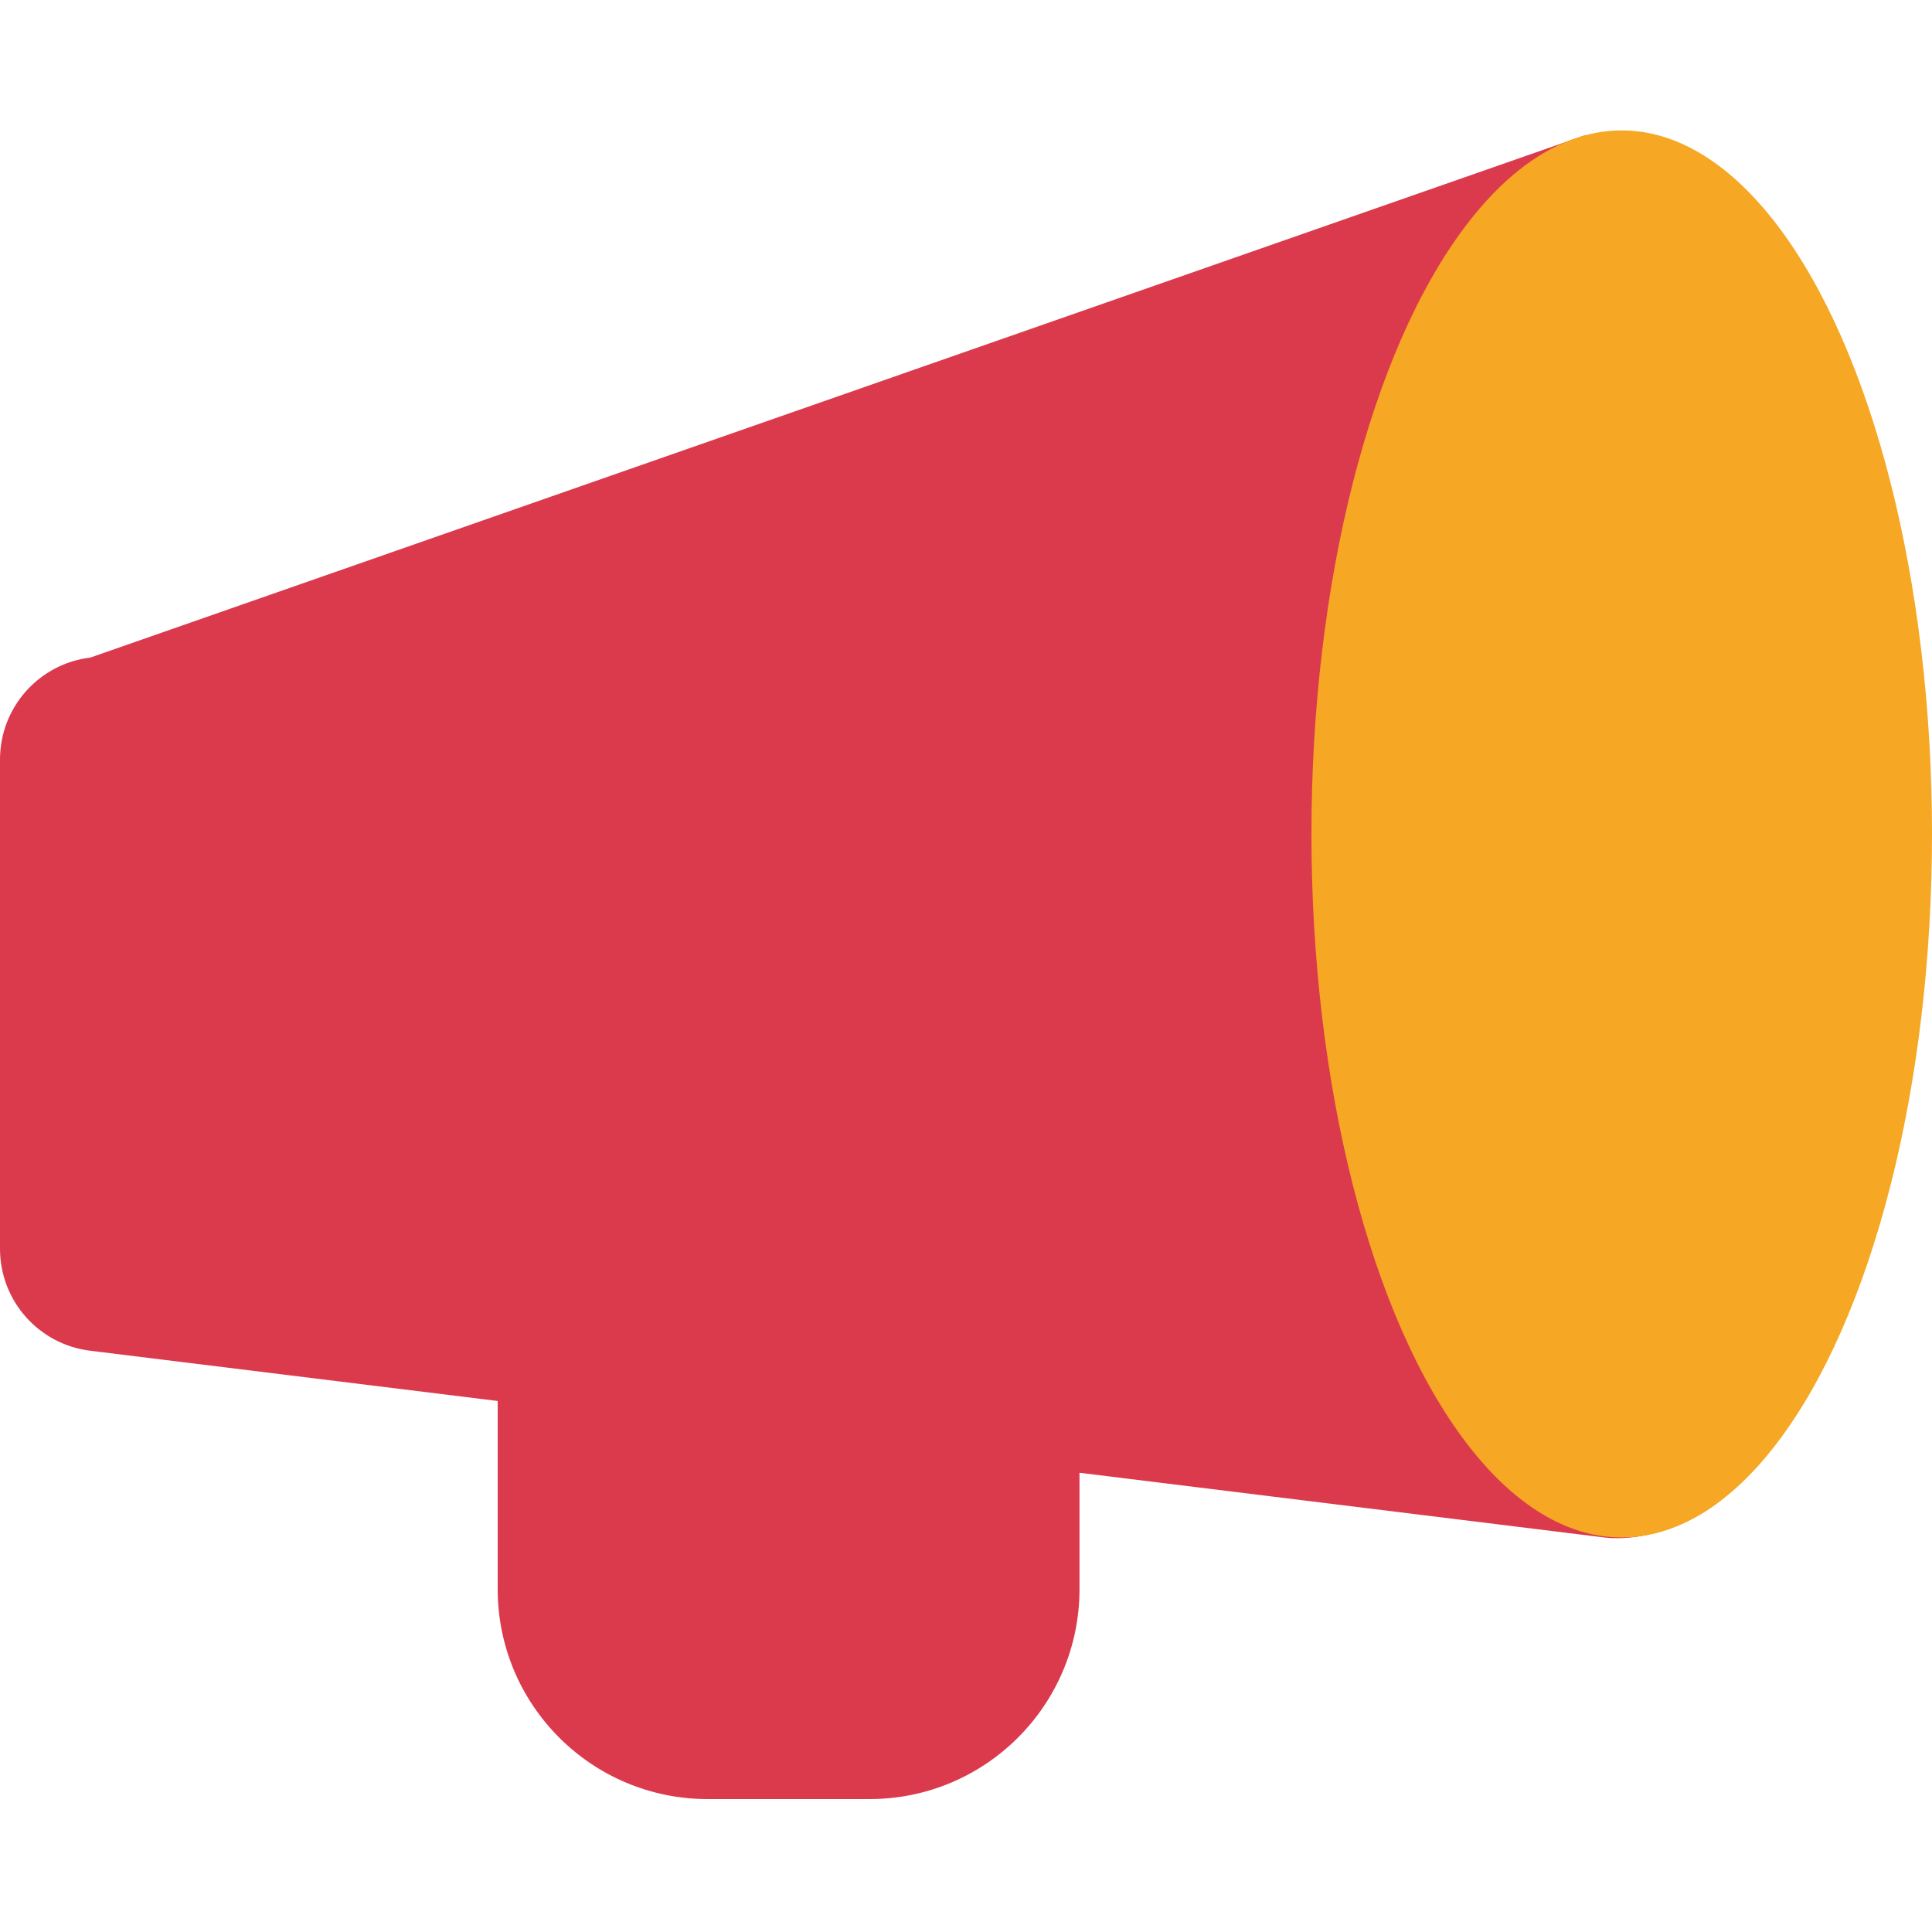
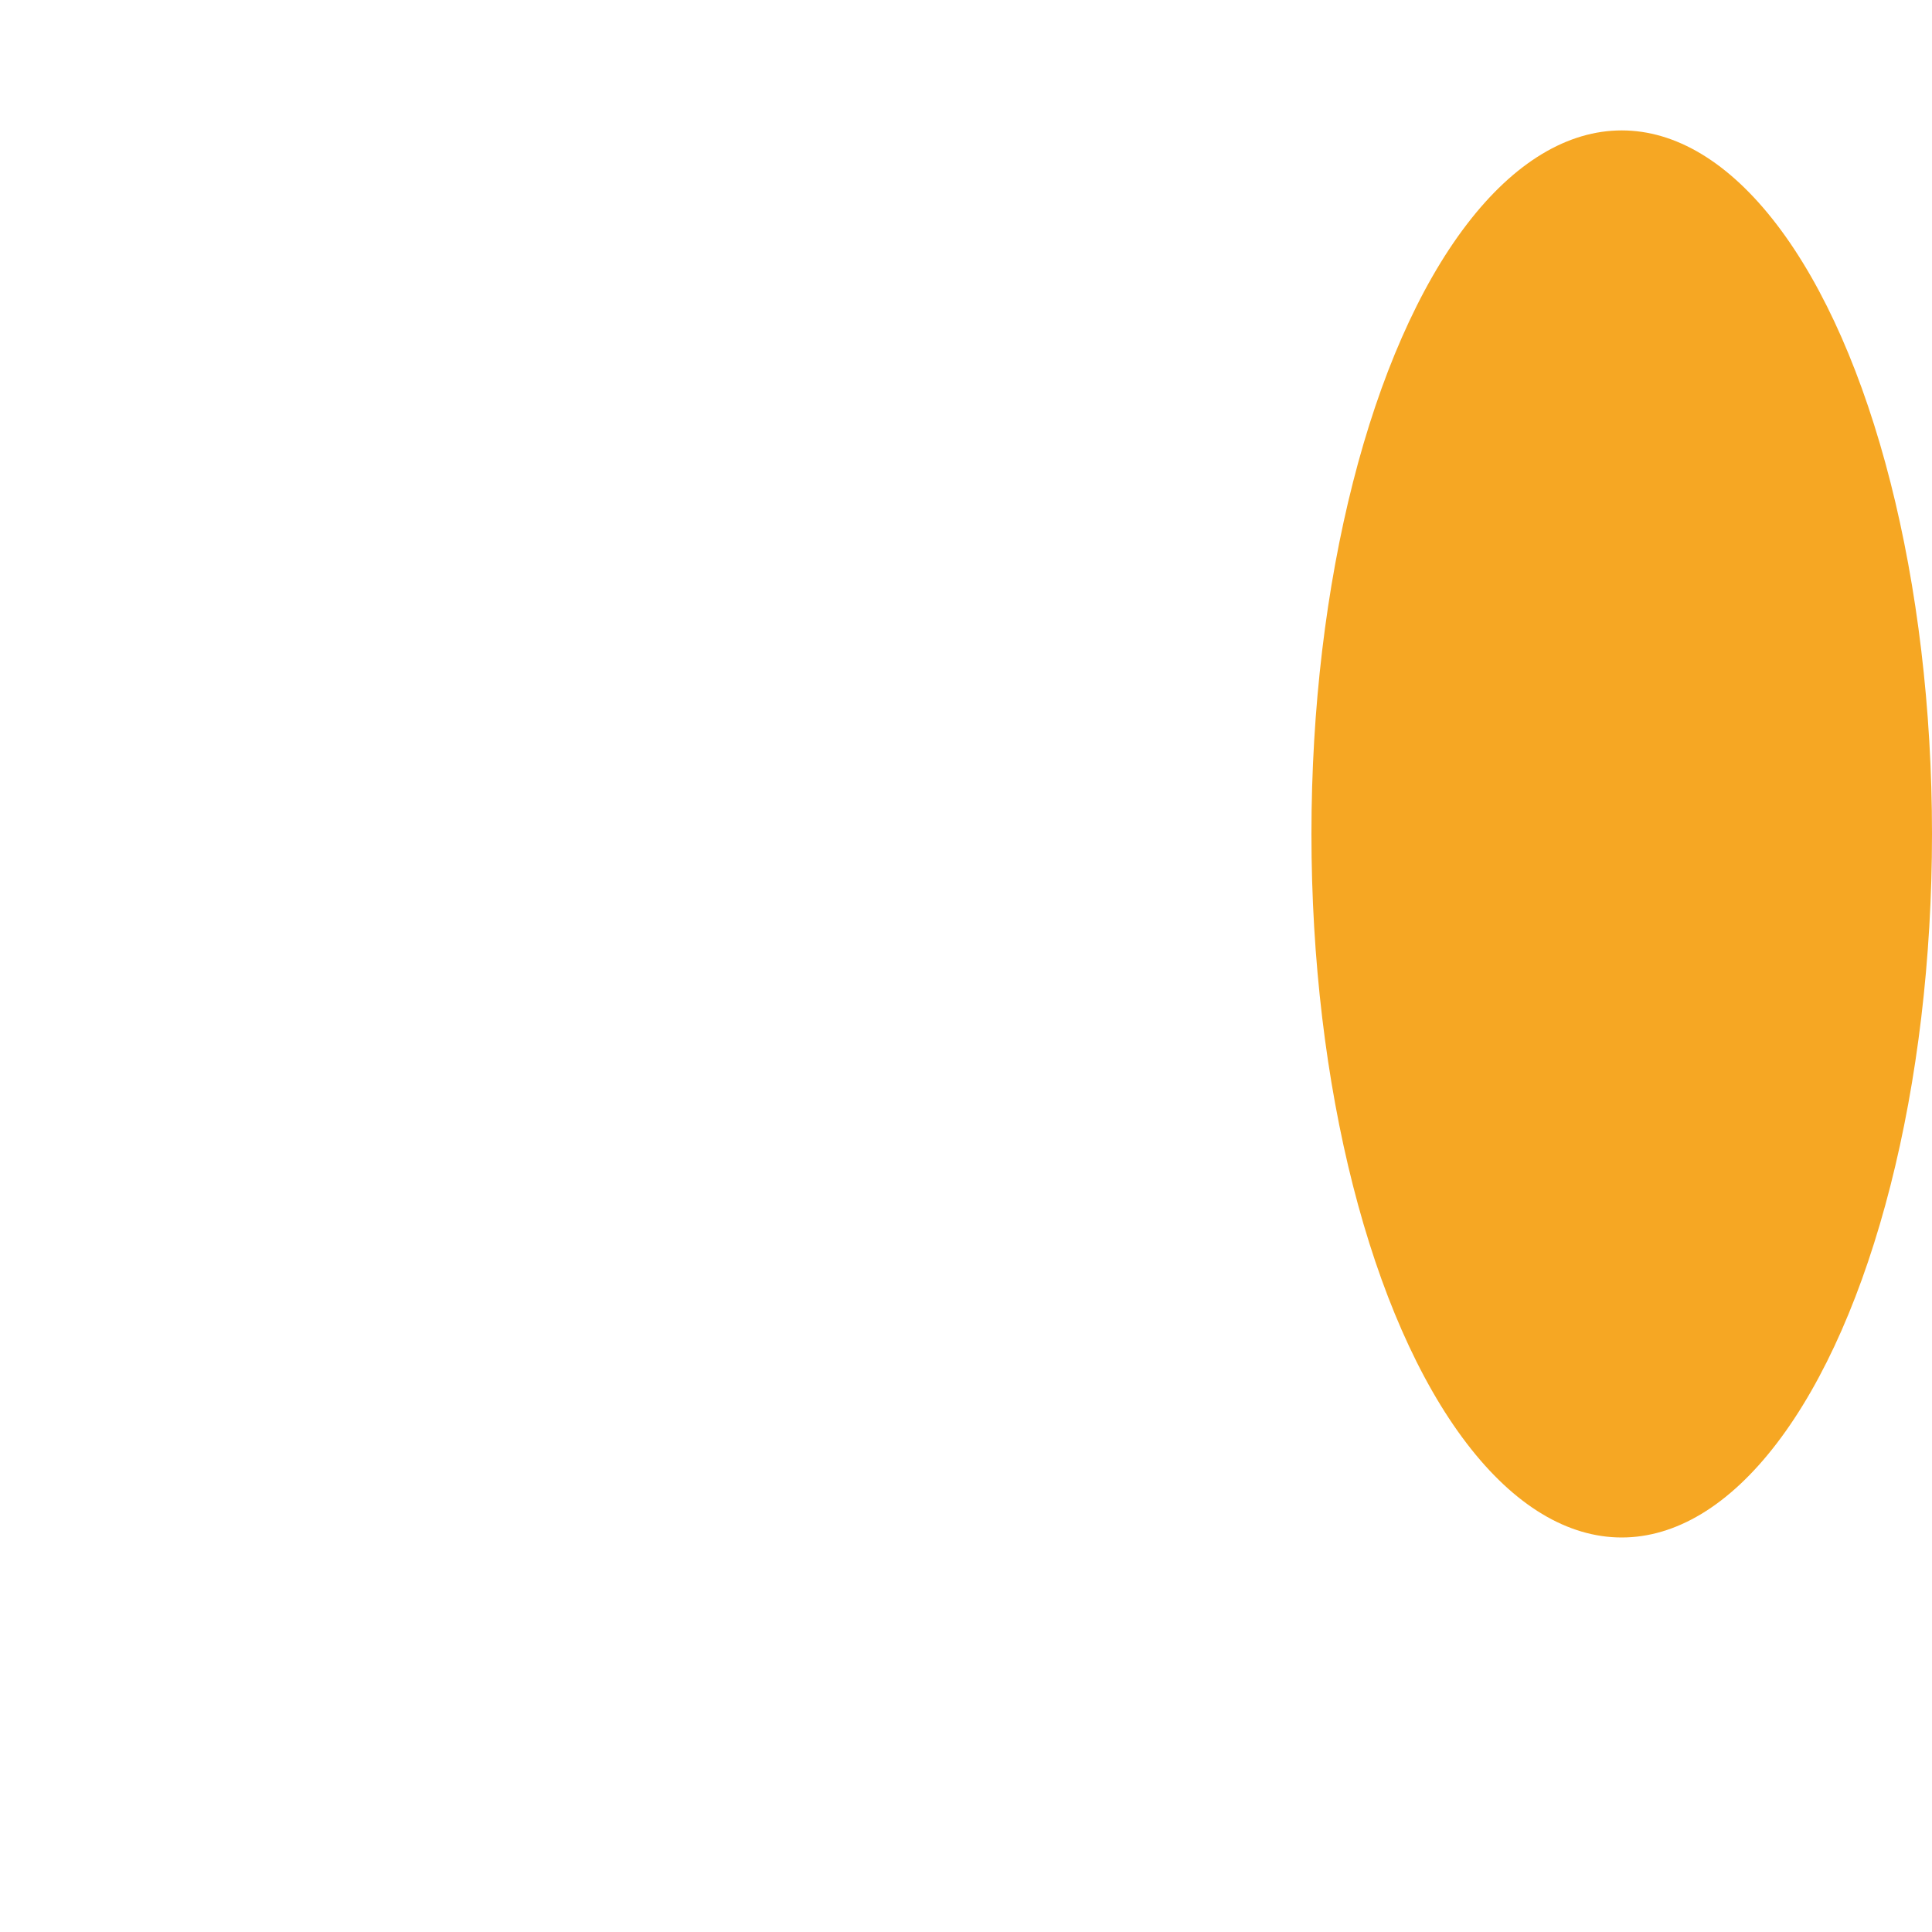
<svg xmlns="http://www.w3.org/2000/svg" version="1.1" id="Laag_1" x="0px" y="0px" viewBox="0 0 200 200" style="enable-background:new 0 0 200 200;" xml:space="preserve">
  <style type="text/css">
	.st0{fill:#DB3A4D;}
	.st1{fill:#F6A723;}
</style>
  <g>
-     <path class="st0" d="M164.02,14.02L9.36,68.07C4.02,68.71,0,73.24,0,78.62v50.66c0,5.38,4.02,9.91,9.36,10.55l42.16,5.2v19.47   c0,12.01,9.73,21.74,21.74,21.74h16.75c12.01,0,21.74-9.73,21.74-21.74v-12.04l54.34,6.7c6.32,0.76,15.88-4.26,15.88-10.62V23.61   C181.98,17.24,170.35,13.26,164.02,14.02z" />
    <ellipse class="st1" cx="167.88" cy="86.33" rx="32.12" ry="72.83" />
  </g>
</svg>